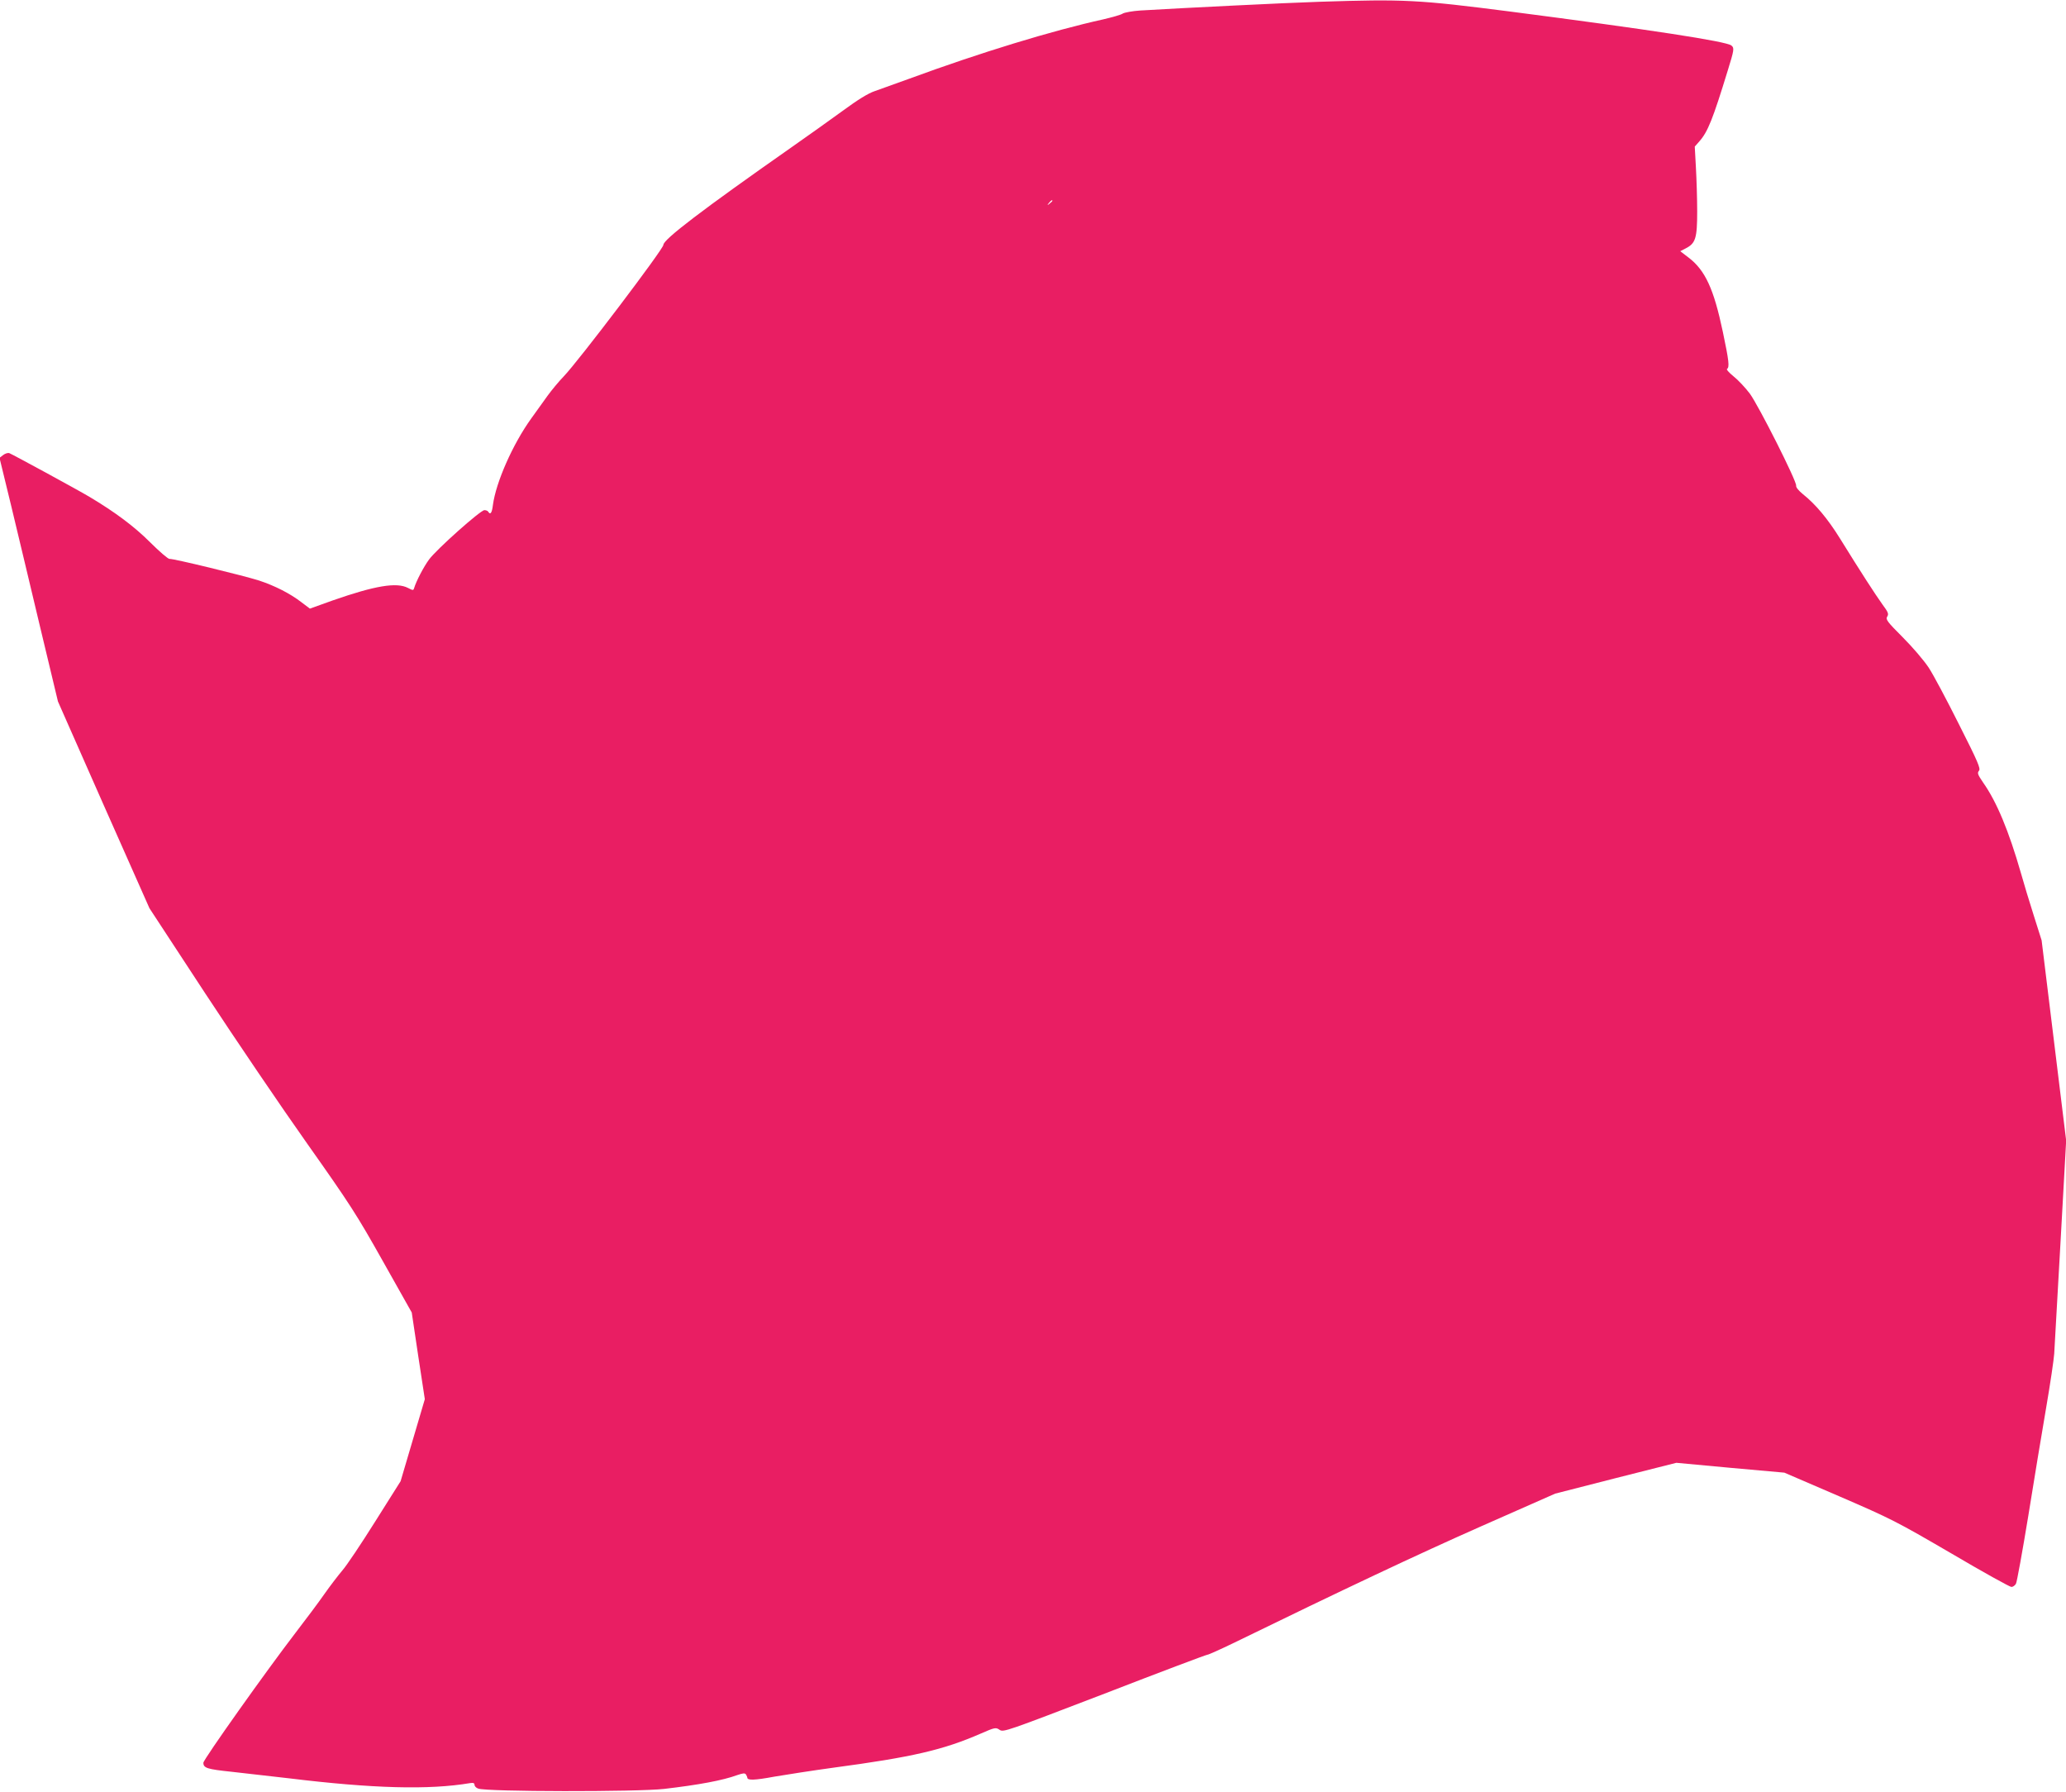
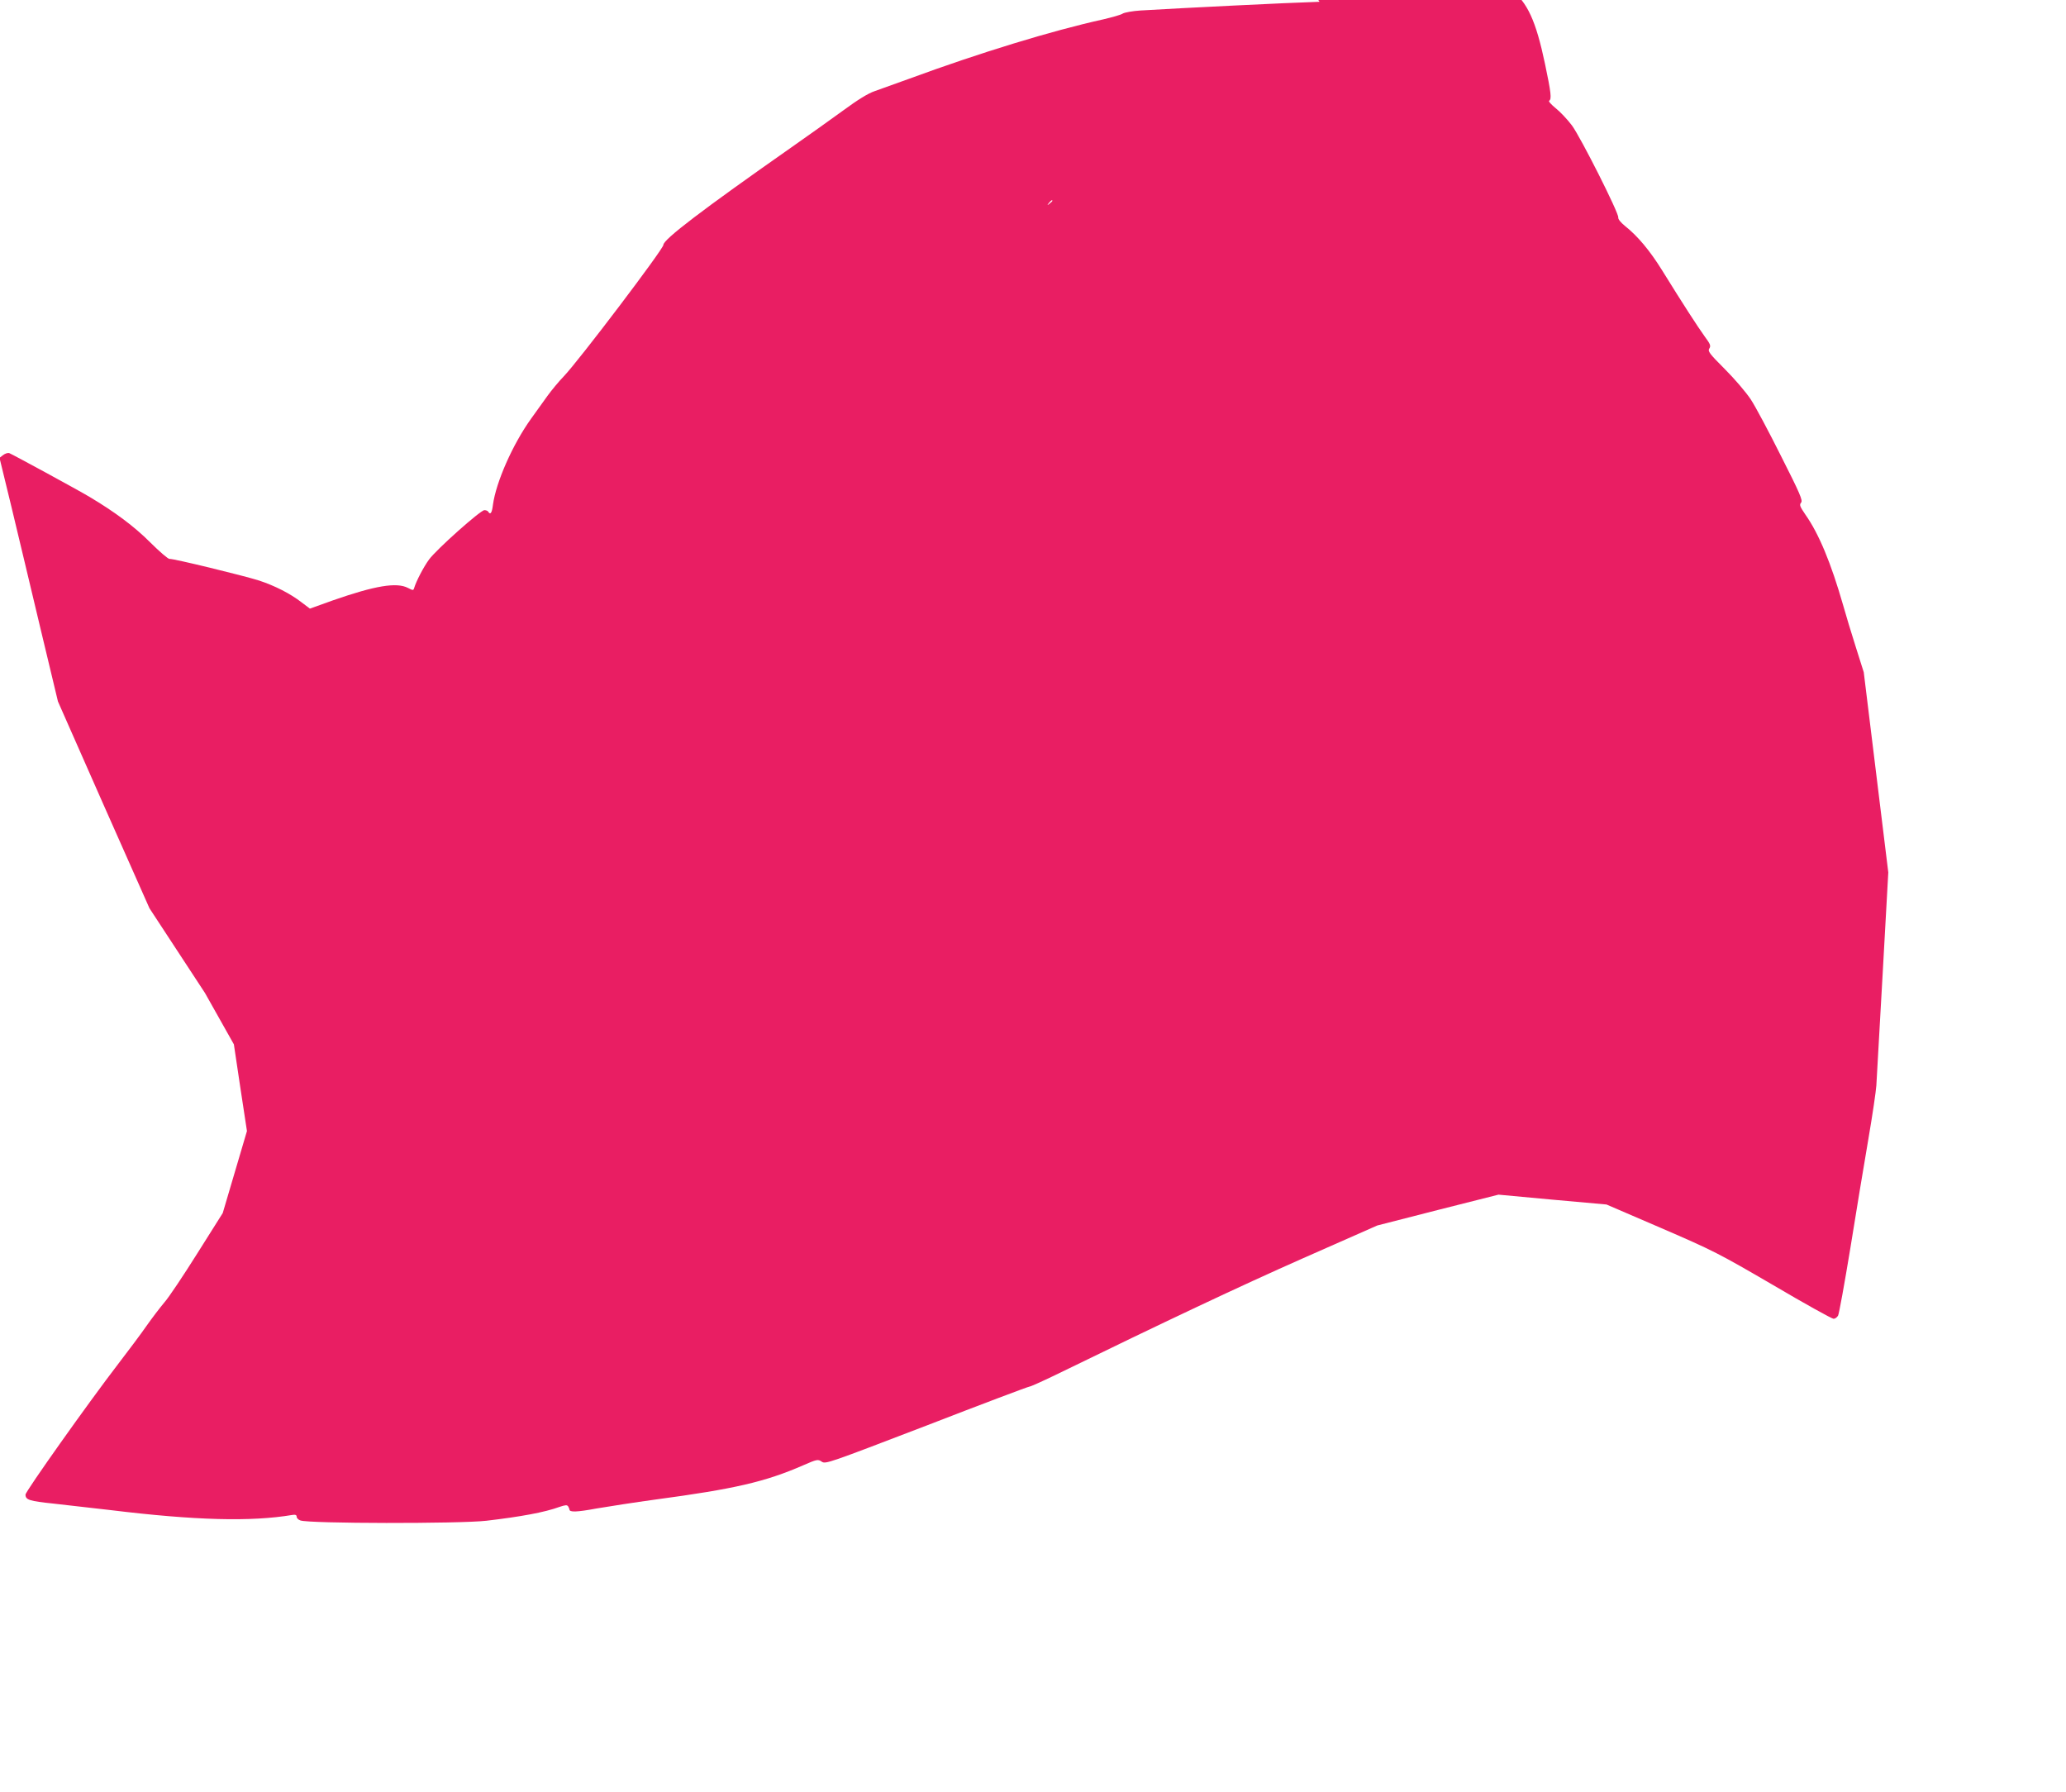
<svg xmlns="http://www.w3.org/2000/svg" version="1.0" width="1280pt" height="1110pt" viewBox="0 0 1280 1110" preserveAspectRatio="xMidYMid meet">
  <g transform="translate(0,1110) scale(0.1,-0.1)" fill="#e91e63" stroke="none">
-     <path d="M8175 11089 c-217 -7 -842 -38 -1109 -54 -48 -3 -98 -12 -110 -19 -11 -8 -66 -23 -121 -36 -317 -70 -762 -206 -1200 -367 -88 -32 -186 -67 -217 -78 -39 -13 -104 -53 -195 -120 -76 -55 -221 -159 -323 -230 -548 -384 -790 -568 -790 -602 0 -26 -528 -722 -617 -814 -30 -31 -75 -85 -101 -121 -26 -36 -72 -100 -102 -142 -114 -159 -217 -393 -236 -533 -6 -51 -16 -64 -29 -43 -3 6 -14 10 -24 10 -24 0 -298 -244 -343 -306 -33 -45 -79 -133 -92 -176 -5 -16 -7 -16 -38 0 -71 37 -205 14 -466 -77 l-142 -51 -53 40 c-70 54 -165 102 -262 134 -98 31 -533 137 -555 134 -8 -1 -62 45 -120 103 -99 99 -219 188 -375 281 -77 46 -475 262 -497 271 -10 3 -26 -2 -39 -12 l-22 -17 73 -300 c39 -164 121 -504 180 -754 l109 -455 283 -641 284 -640 344 -525 c189 -288 474 -708 634 -934 265 -375 305 -437 468 -727 l179 -318 40 -268 41 -269 -75 -254 -75 -254 -157 -249 c-86 -137 -178 -275 -205 -305 -26 -31 -76 -96 -111 -146 -34 -49 -115 -157 -178 -239 -179 -233 -571 -785 -571 -805 0 -33 24 -40 176 -56 82 -9 240 -27 351 -40 525 -64 871 -73 1126 -30 19 3 27 0 27 -11 0 -8 10 -19 23 -23 50 -20 985 -21 1152 -2 213 25 361 52 454 86 36 12 46 13 53 3 4 -7 8 -16 8 -19 0 -18 44 -17 168 6 76 13 238 38 362 55 493 66 683 110 917 212 87 38 93 39 116 23 24 -16 42 -9 650 224 343 133 630 241 637 241 7 0 78 32 159 71 685 334 1145 551 1536 724 l460 203 375 96 376 95 334 -31 335 -30 339 -146 c324 -140 355 -156 695 -354 195 -115 363 -208 373 -208 9 0 22 9 28 20 6 11 40 199 76 418 35 218 85 521 111 672 26 151 48 302 50 335 2 33 19 344 39 690 l35 630 -76 620 -76 620 -49 155 c-27 85 -63 203 -79 261 -75 261 -150 442 -234 561 -34 50 -38 60 -26 74 11 13 -6 54 -124 287 -75 150 -159 308 -188 352 -30 45 -100 127 -161 188 -96 96 -106 110 -96 127 11 17 7 27 -30 77 -43 60 -132 197 -262 407 -77 124 -152 213 -230 275 -27 22 -44 43 -42 53 5 25 -232 495 -287 570 -28 37 -73 85 -101 107 -27 22 -46 43 -40 46 16 10 12 49 -26 229 -56 266 -109 382 -213 461 l-51 39 35 18 c60 31 70 63 70 228 0 80 -4 203 -8 274 l-7 128 29 33 c52 59 83 137 175 437 40 129 42 141 23 156 -30 26 -511 99 -1367 210 -576 74 -659 78 -1185 61z m-1655 -1233 c0 -2 -8 -10 -17 -17 -16 -13 -17 -12 -4 4 13 16 21 21 21 13z" />
+     <path d="M8175 11089 c-217 -7 -842 -38 -1109 -54 -48 -3 -98 -12 -110 -19 -11 -8 -66 -23 -121 -36 -317 -70 -762 -206 -1200 -367 -88 -32 -186 -67 -217 -78 -39 -13 -104 -53 -195 -120 -76 -55 -221 -159 -323 -230 -548 -384 -790 -568 -790 -602 0 -26 -528 -722 -617 -814 -30 -31 -75 -85 -101 -121 -26 -36 -72 -100 -102 -142 -114 -159 -217 -393 -236 -533 -6 -51 -16 -64 -29 -43 -3 6 -14 10 -24 10 -24 0 -298 -244 -343 -306 -33 -45 -79 -133 -92 -176 -5 -16 -7 -16 -38 0 -71 37 -205 14 -466 -77 l-142 -51 -53 40 c-70 54 -165 102 -262 134 -98 31 -533 137 -555 134 -8 -1 -62 45 -120 103 -99 99 -219 188 -375 281 -77 46 -475 262 -497 271 -10 3 -26 -2 -39 -12 l-22 -17 73 -300 c39 -164 121 -504 180 -754 l109 -455 283 -641 284 -640 344 -525 l179 -318 40 -268 41 -269 -75 -254 -75 -254 -157 -249 c-86 -137 -178 -275 -205 -305 -26 -31 -76 -96 -111 -146 -34 -49 -115 -157 -178 -239 -179 -233 -571 -785 -571 -805 0 -33 24 -40 176 -56 82 -9 240 -27 351 -40 525 -64 871 -73 1126 -30 19 3 27 0 27 -11 0 -8 10 -19 23 -23 50 -20 985 -21 1152 -2 213 25 361 52 454 86 36 12 46 13 53 3 4 -7 8 -16 8 -19 0 -18 44 -17 168 6 76 13 238 38 362 55 493 66 683 110 917 212 87 38 93 39 116 23 24 -16 42 -9 650 224 343 133 630 241 637 241 7 0 78 32 159 71 685 334 1145 551 1536 724 l460 203 375 96 376 95 334 -31 335 -30 339 -146 c324 -140 355 -156 695 -354 195 -115 363 -208 373 -208 9 0 22 9 28 20 6 11 40 199 76 418 35 218 85 521 111 672 26 151 48 302 50 335 2 33 19 344 39 690 l35 630 -76 620 -76 620 -49 155 c-27 85 -63 203 -79 261 -75 261 -150 442 -234 561 -34 50 -38 60 -26 74 11 13 -6 54 -124 287 -75 150 -159 308 -188 352 -30 45 -100 127 -161 188 -96 96 -106 110 -96 127 11 17 7 27 -30 77 -43 60 -132 197 -262 407 -77 124 -152 213 -230 275 -27 22 -44 43 -42 53 5 25 -232 495 -287 570 -28 37 -73 85 -101 107 -27 22 -46 43 -40 46 16 10 12 49 -26 229 -56 266 -109 382 -213 461 l-51 39 35 18 c60 31 70 63 70 228 0 80 -4 203 -8 274 l-7 128 29 33 c52 59 83 137 175 437 40 129 42 141 23 156 -30 26 -511 99 -1367 210 -576 74 -659 78 -1185 61z m-1655 -1233 c0 -2 -8 -10 -17 -17 -16 -13 -17 -12 -4 4 13 16 21 21 21 13z" />
  </g>
</svg>